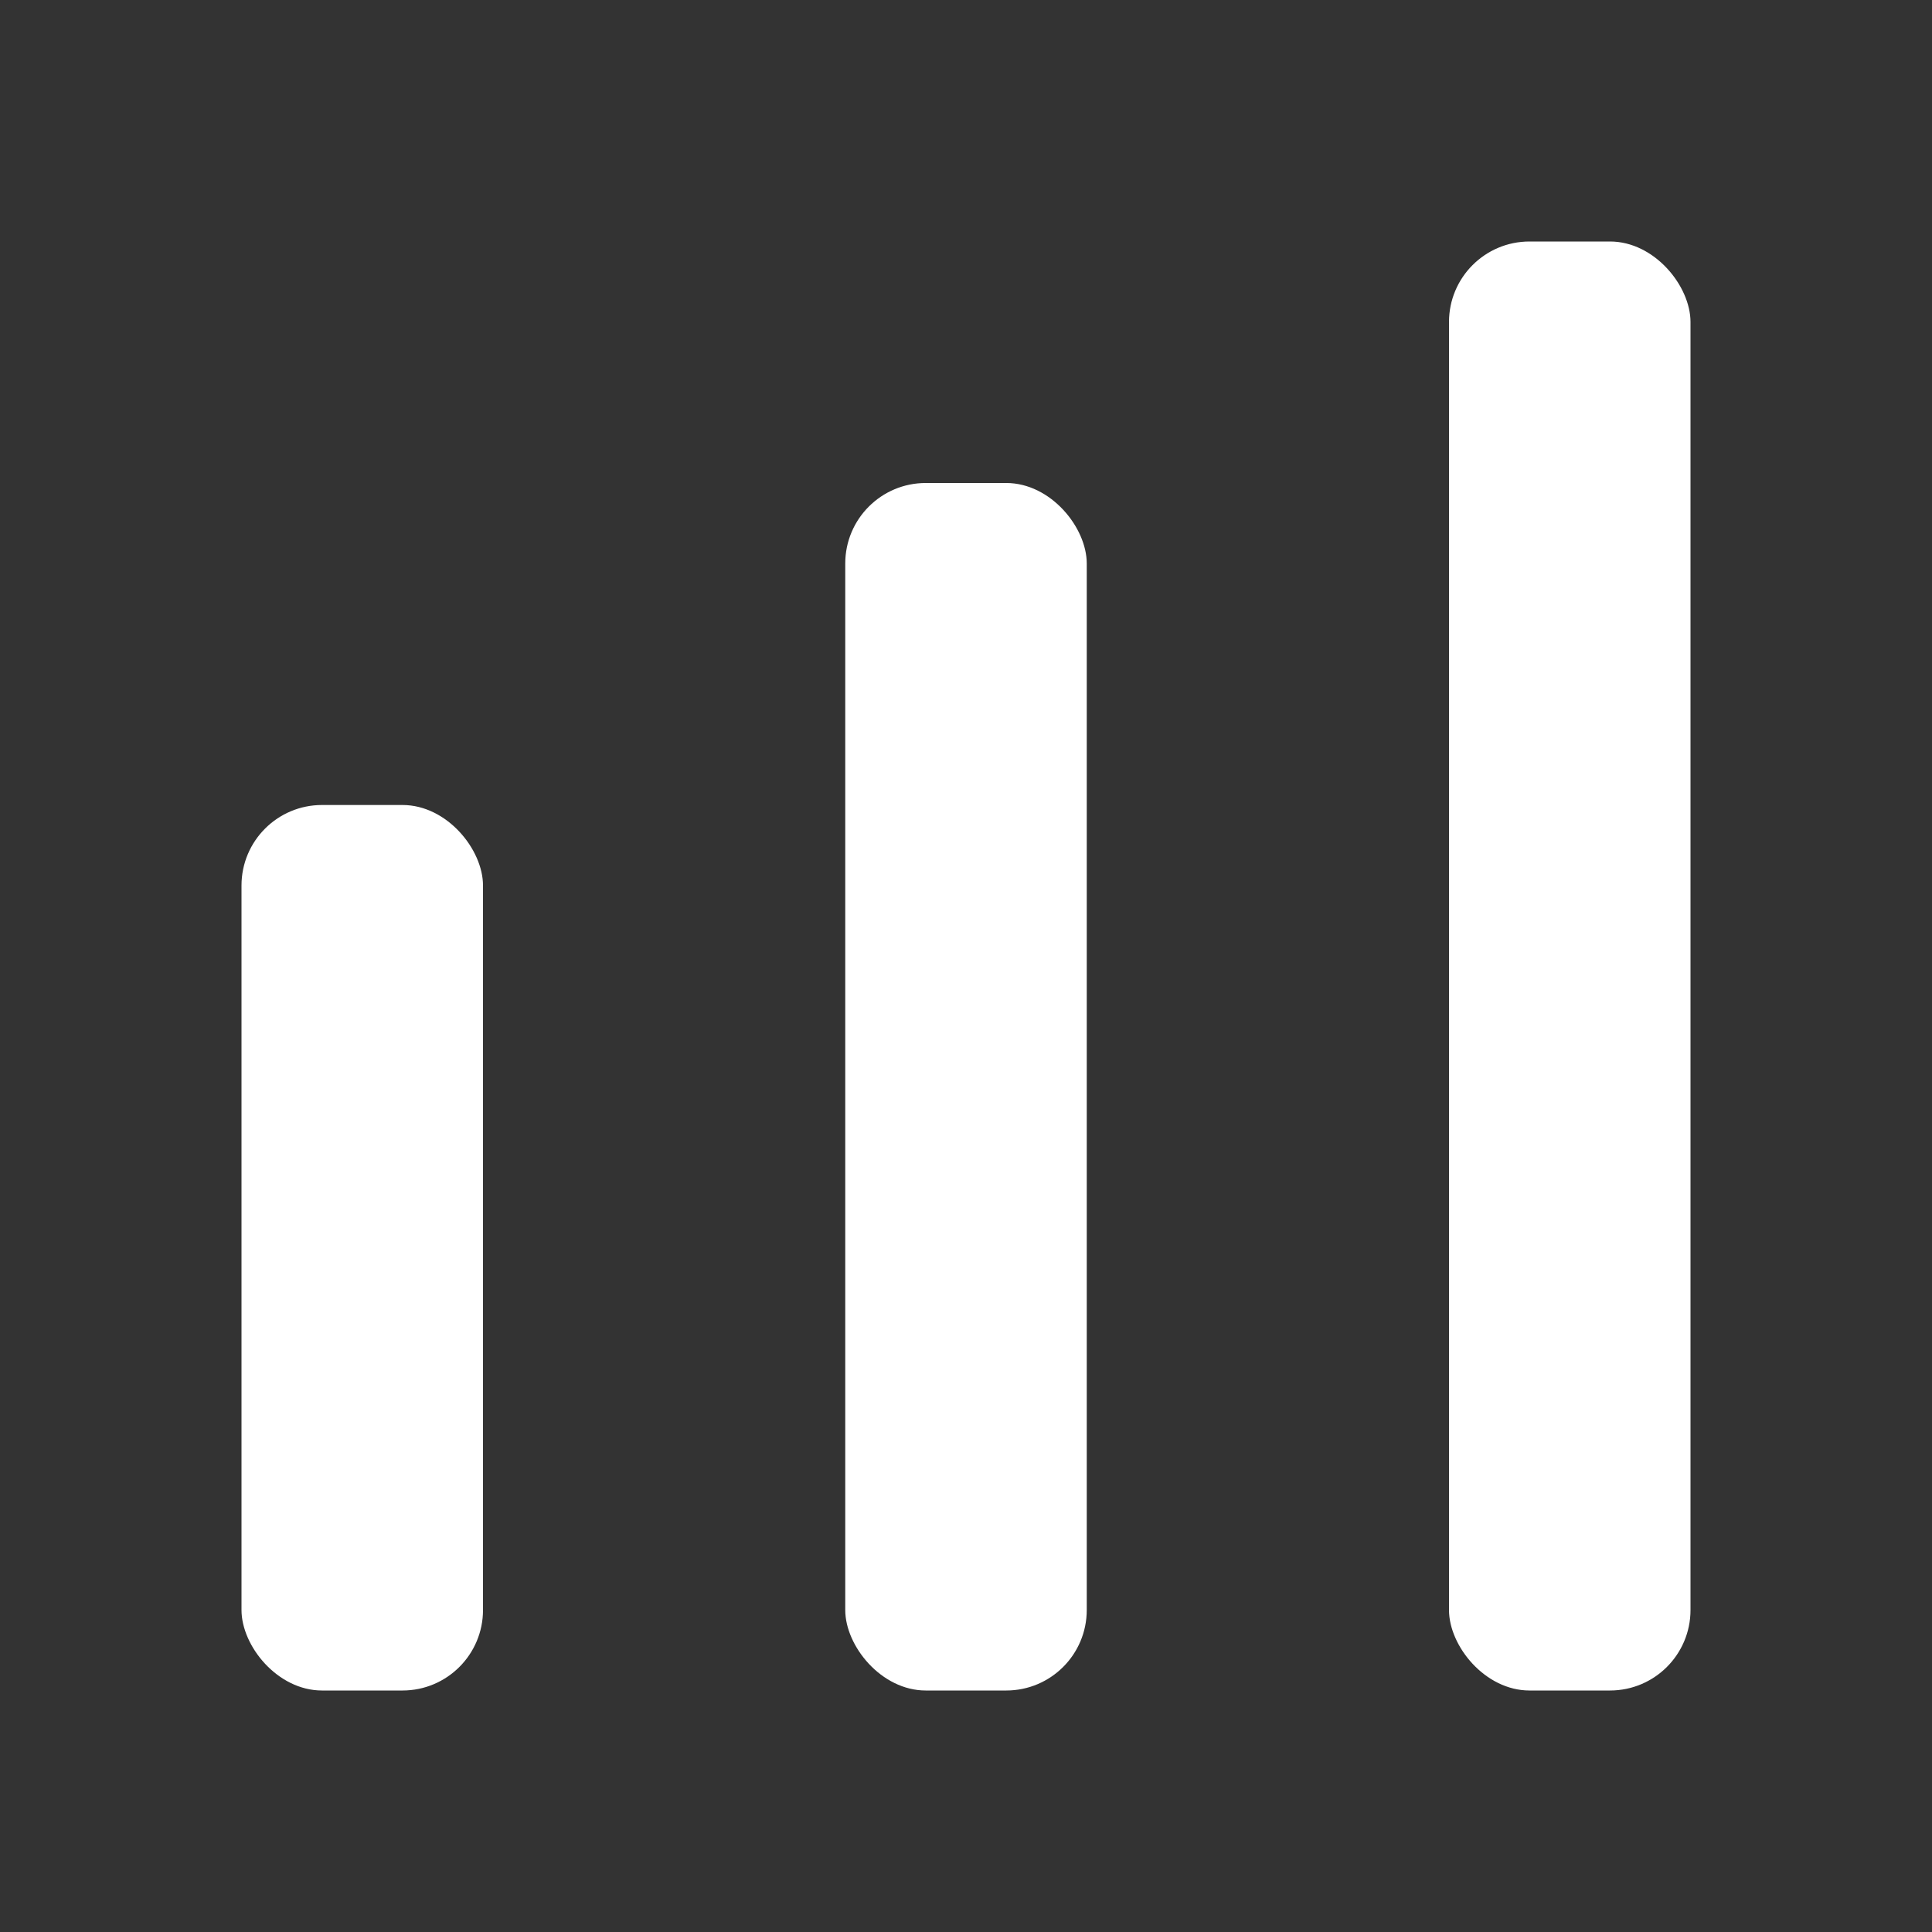
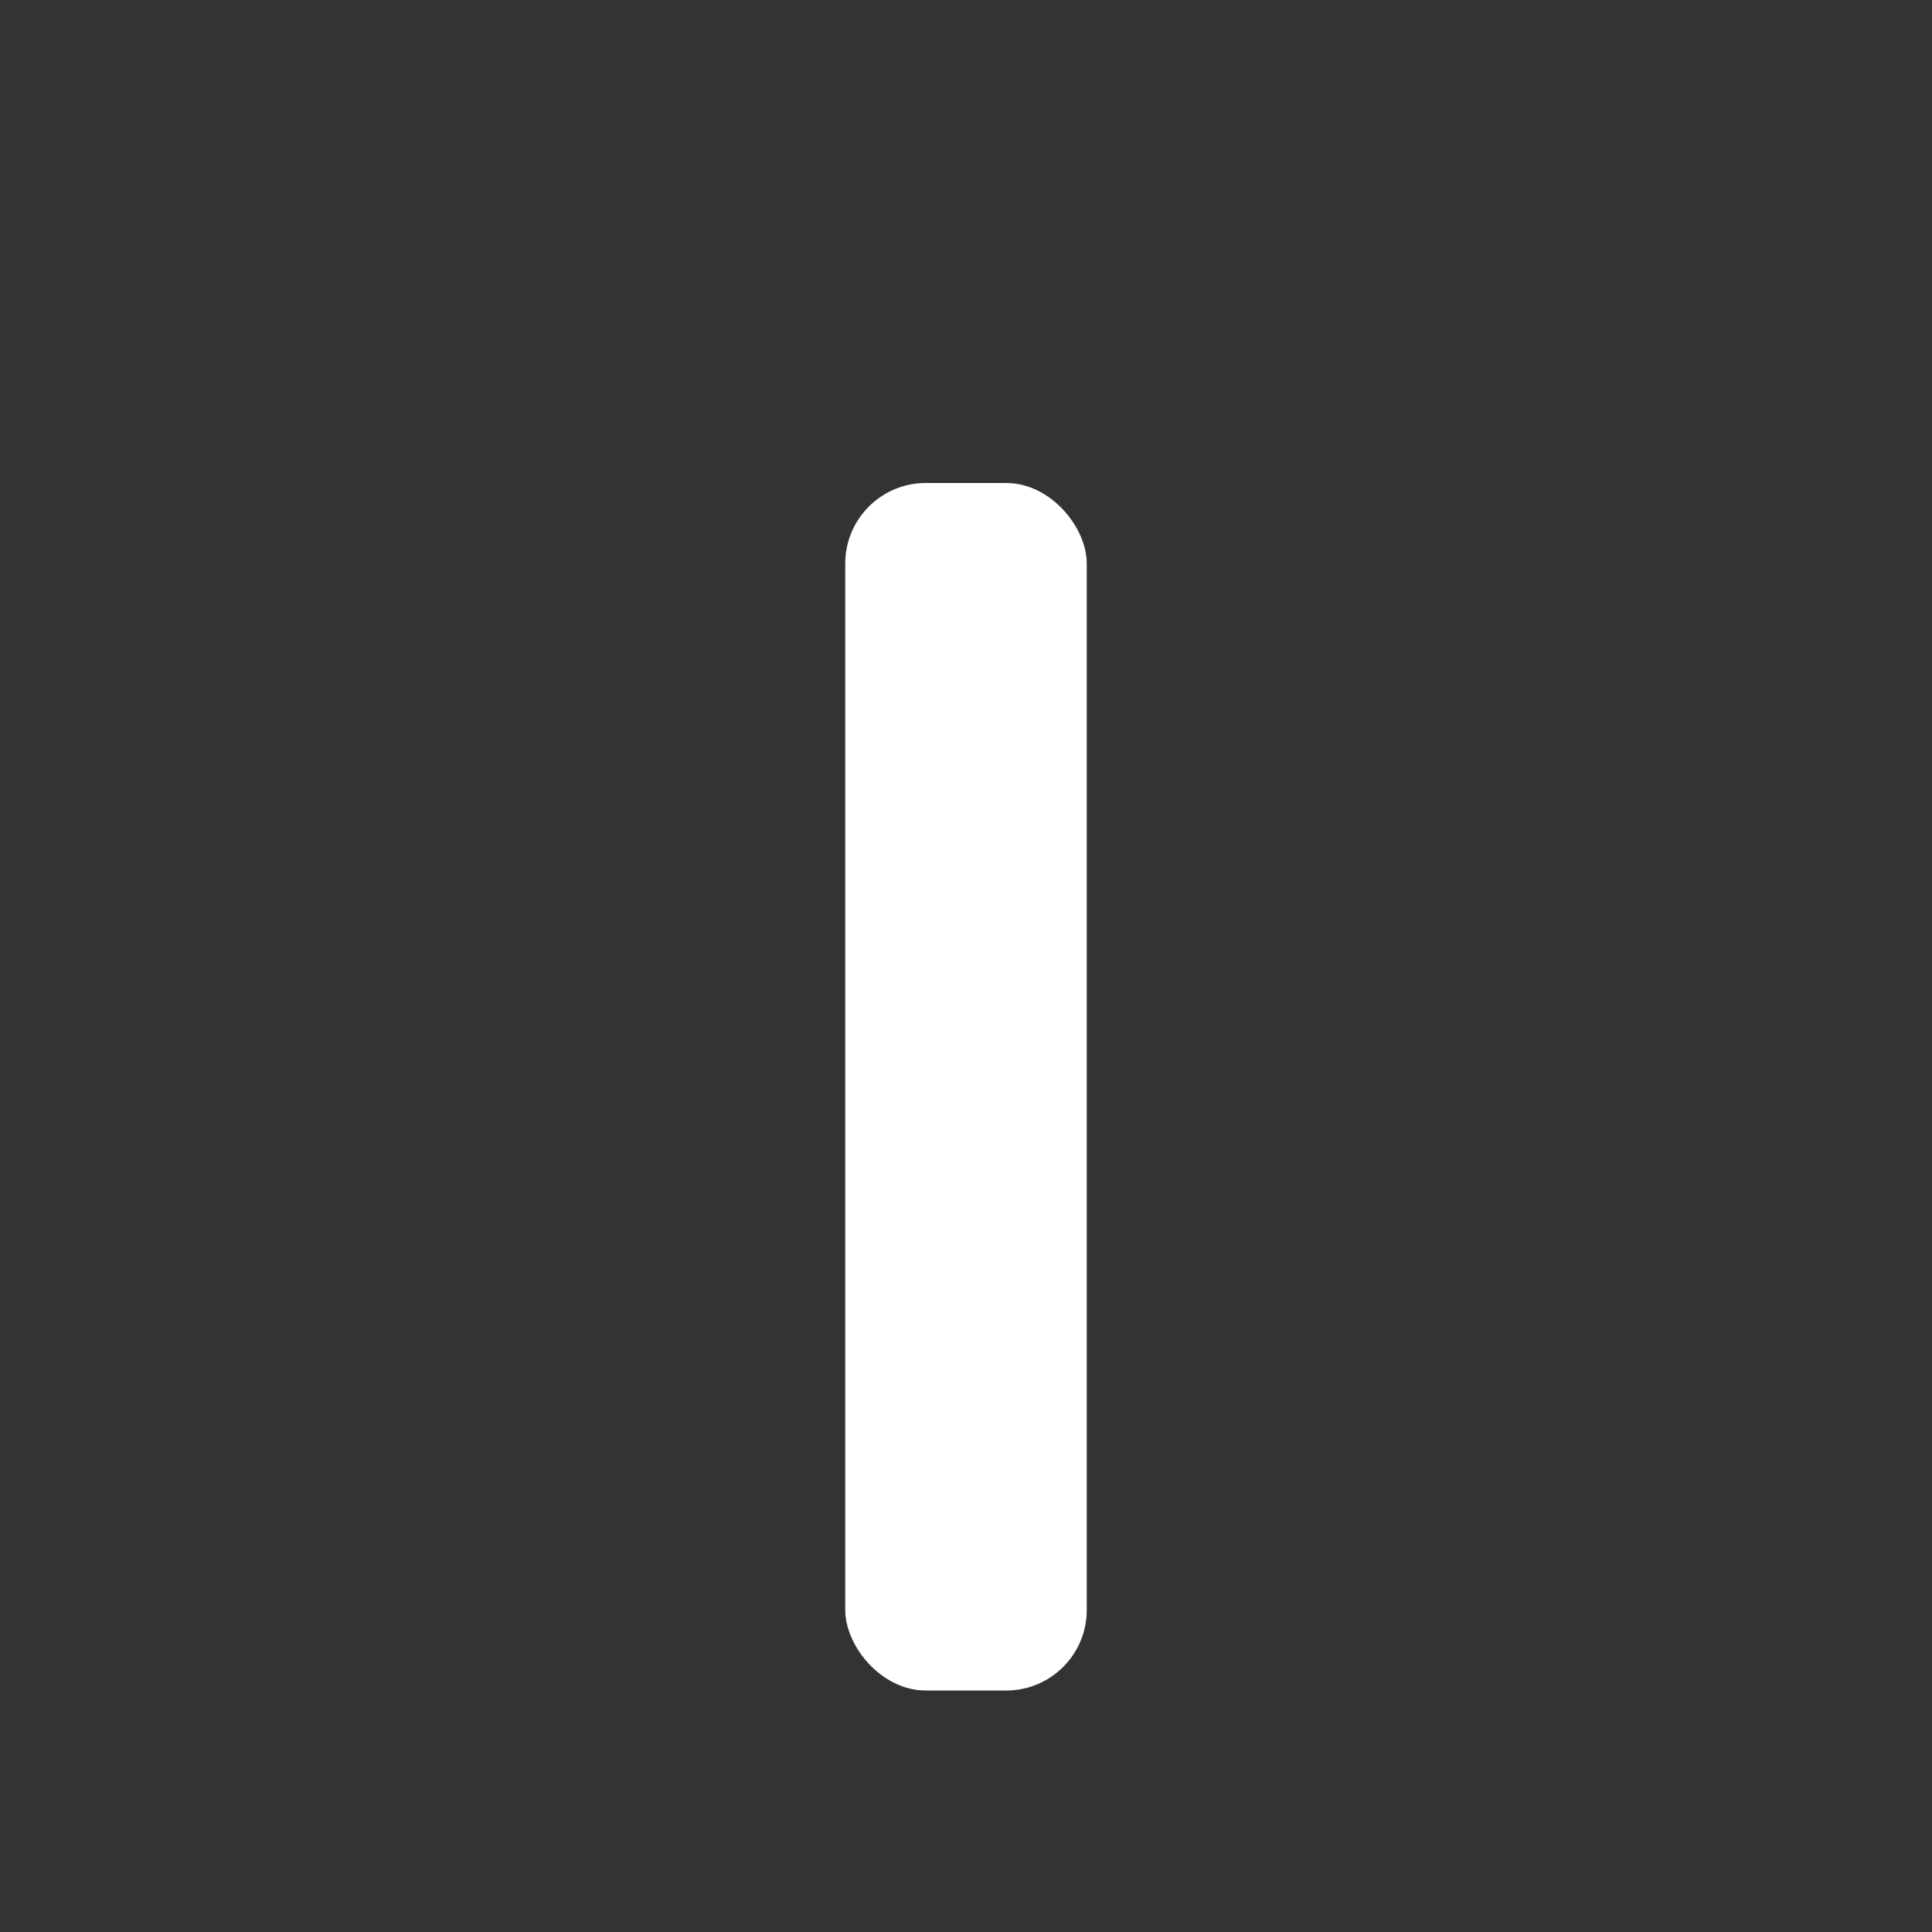
<svg xmlns="http://www.w3.org/2000/svg" viewBox="0 0 24 24" fill="white">
  <rect x="0" y="0" width="24" height="24" fill="#333333" stroke="none" />
-   <rect x="3" y="10" width="3" height="11" rx="1" />
  <rect x="10.5" y="6" width="3" height="15" rx="1" />
-   <rect x="18" y="3" width="3" height="18" rx="1" />
</svg>